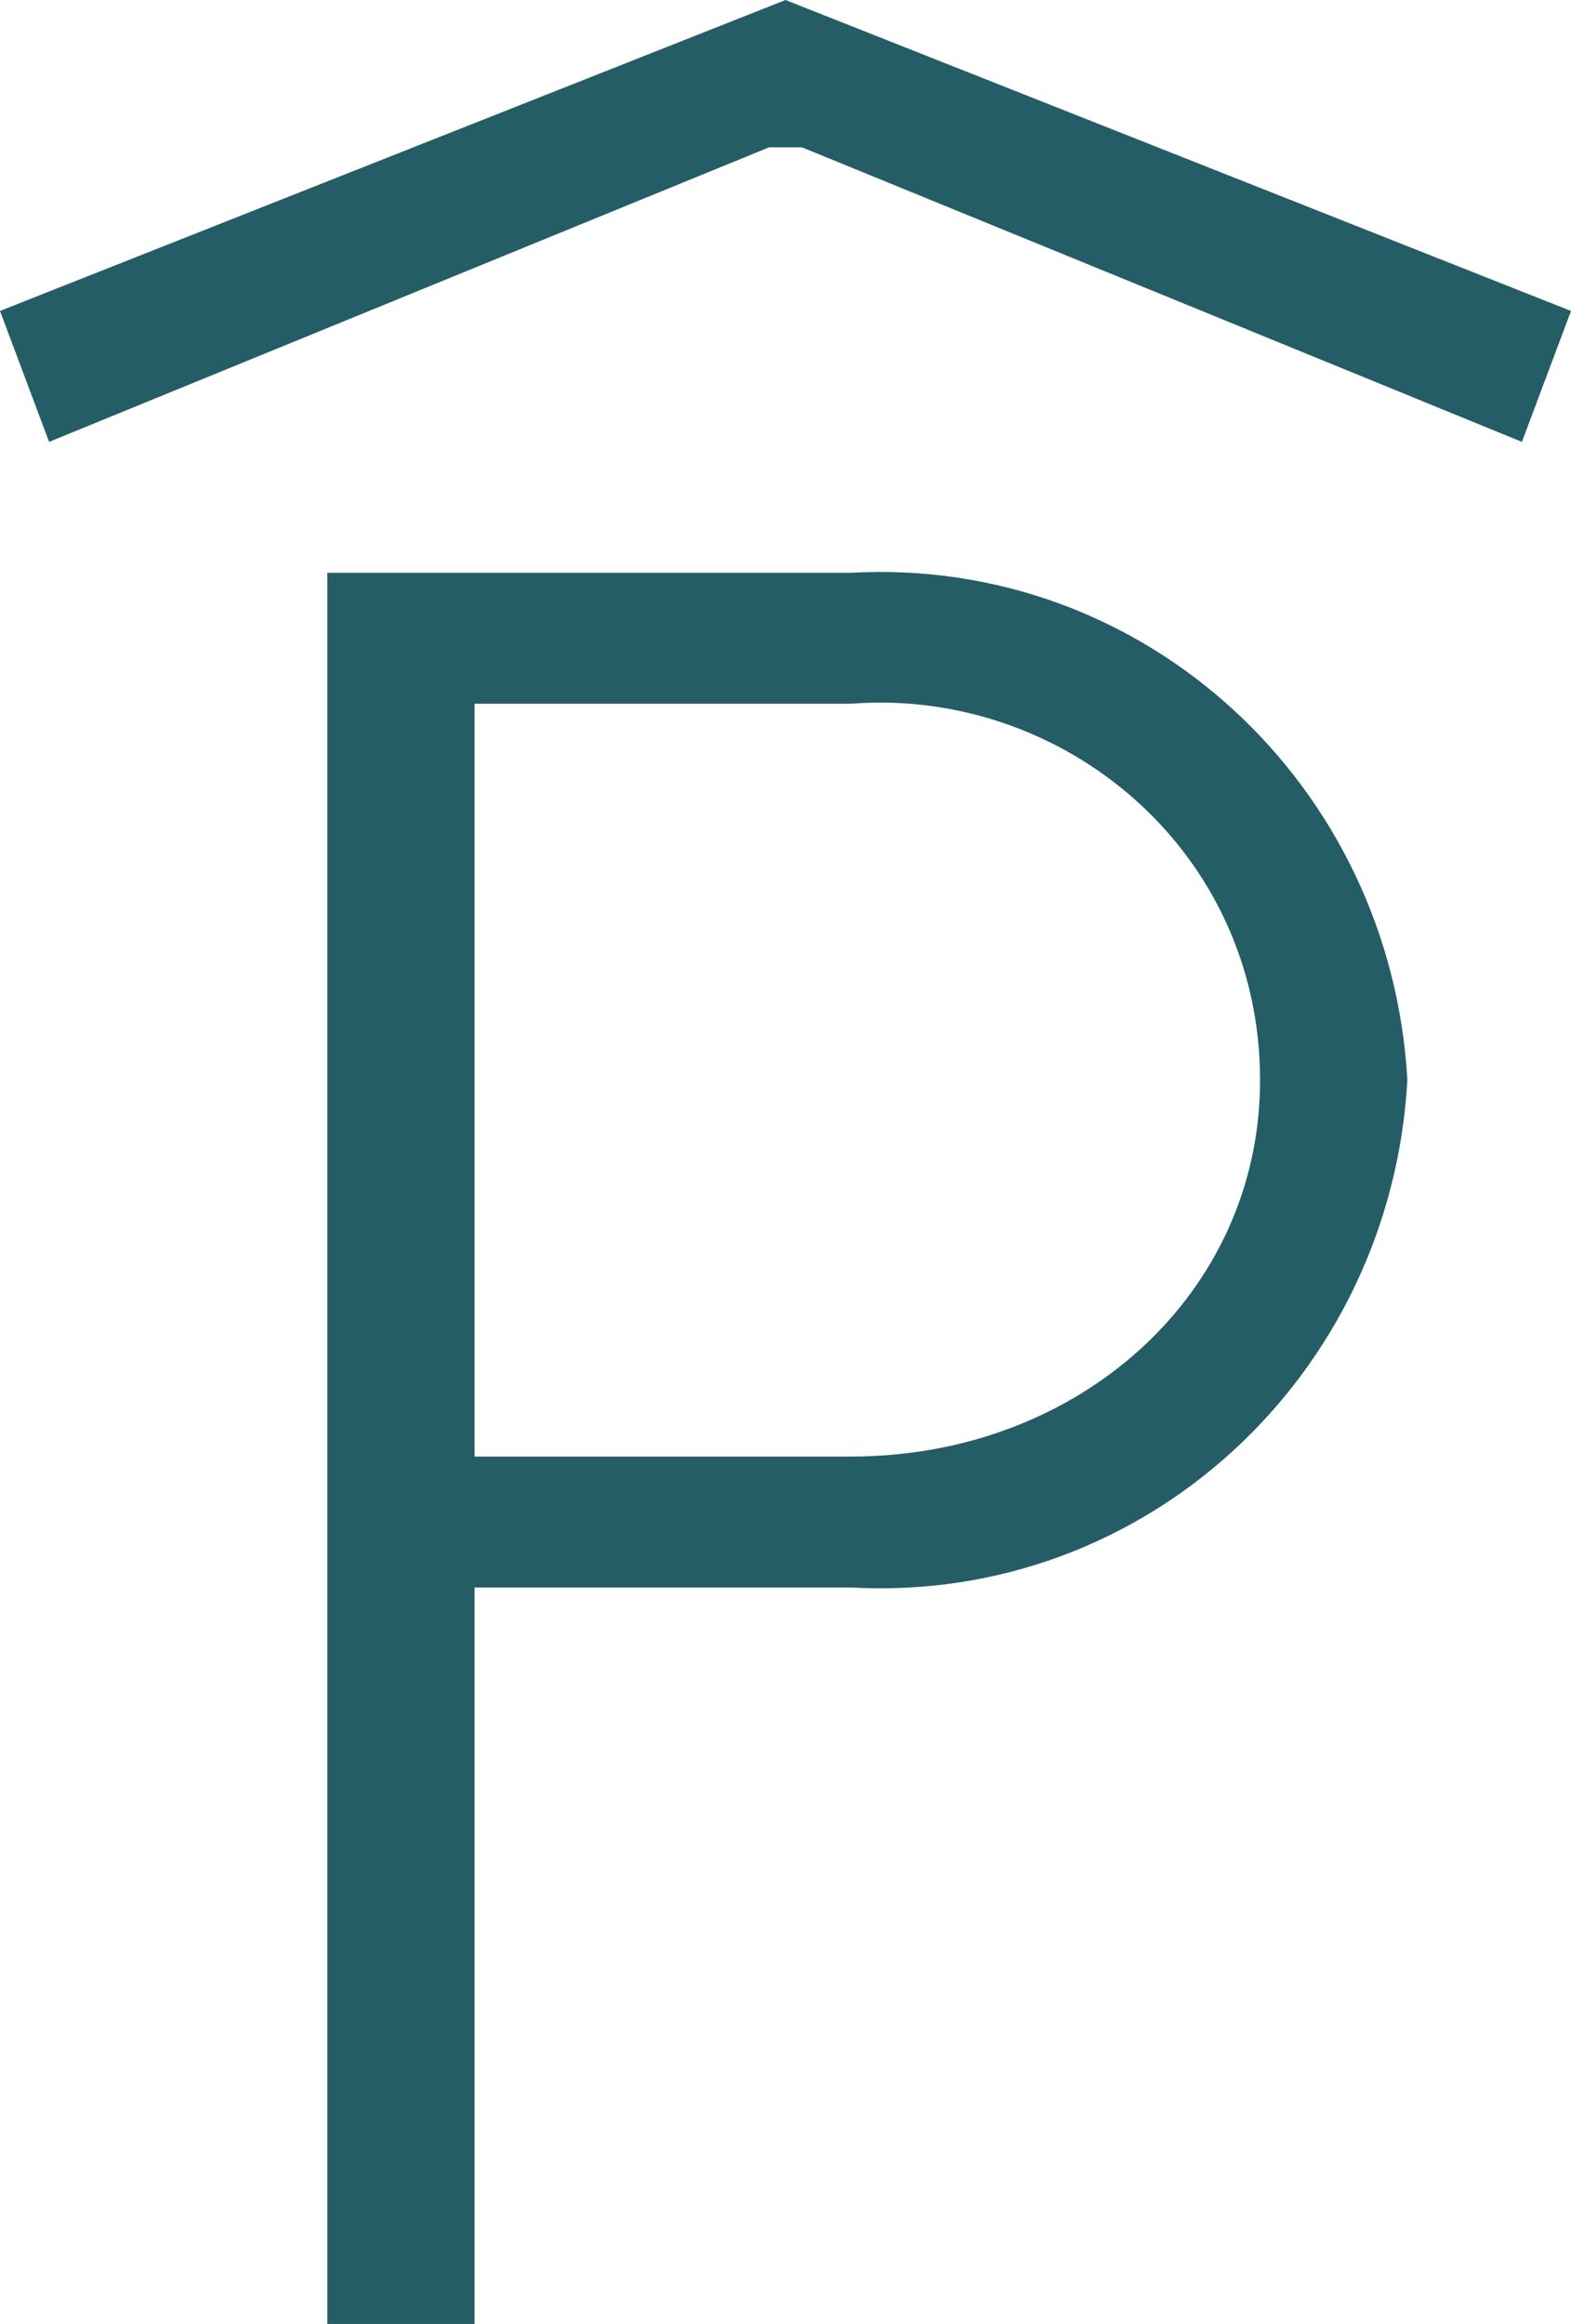
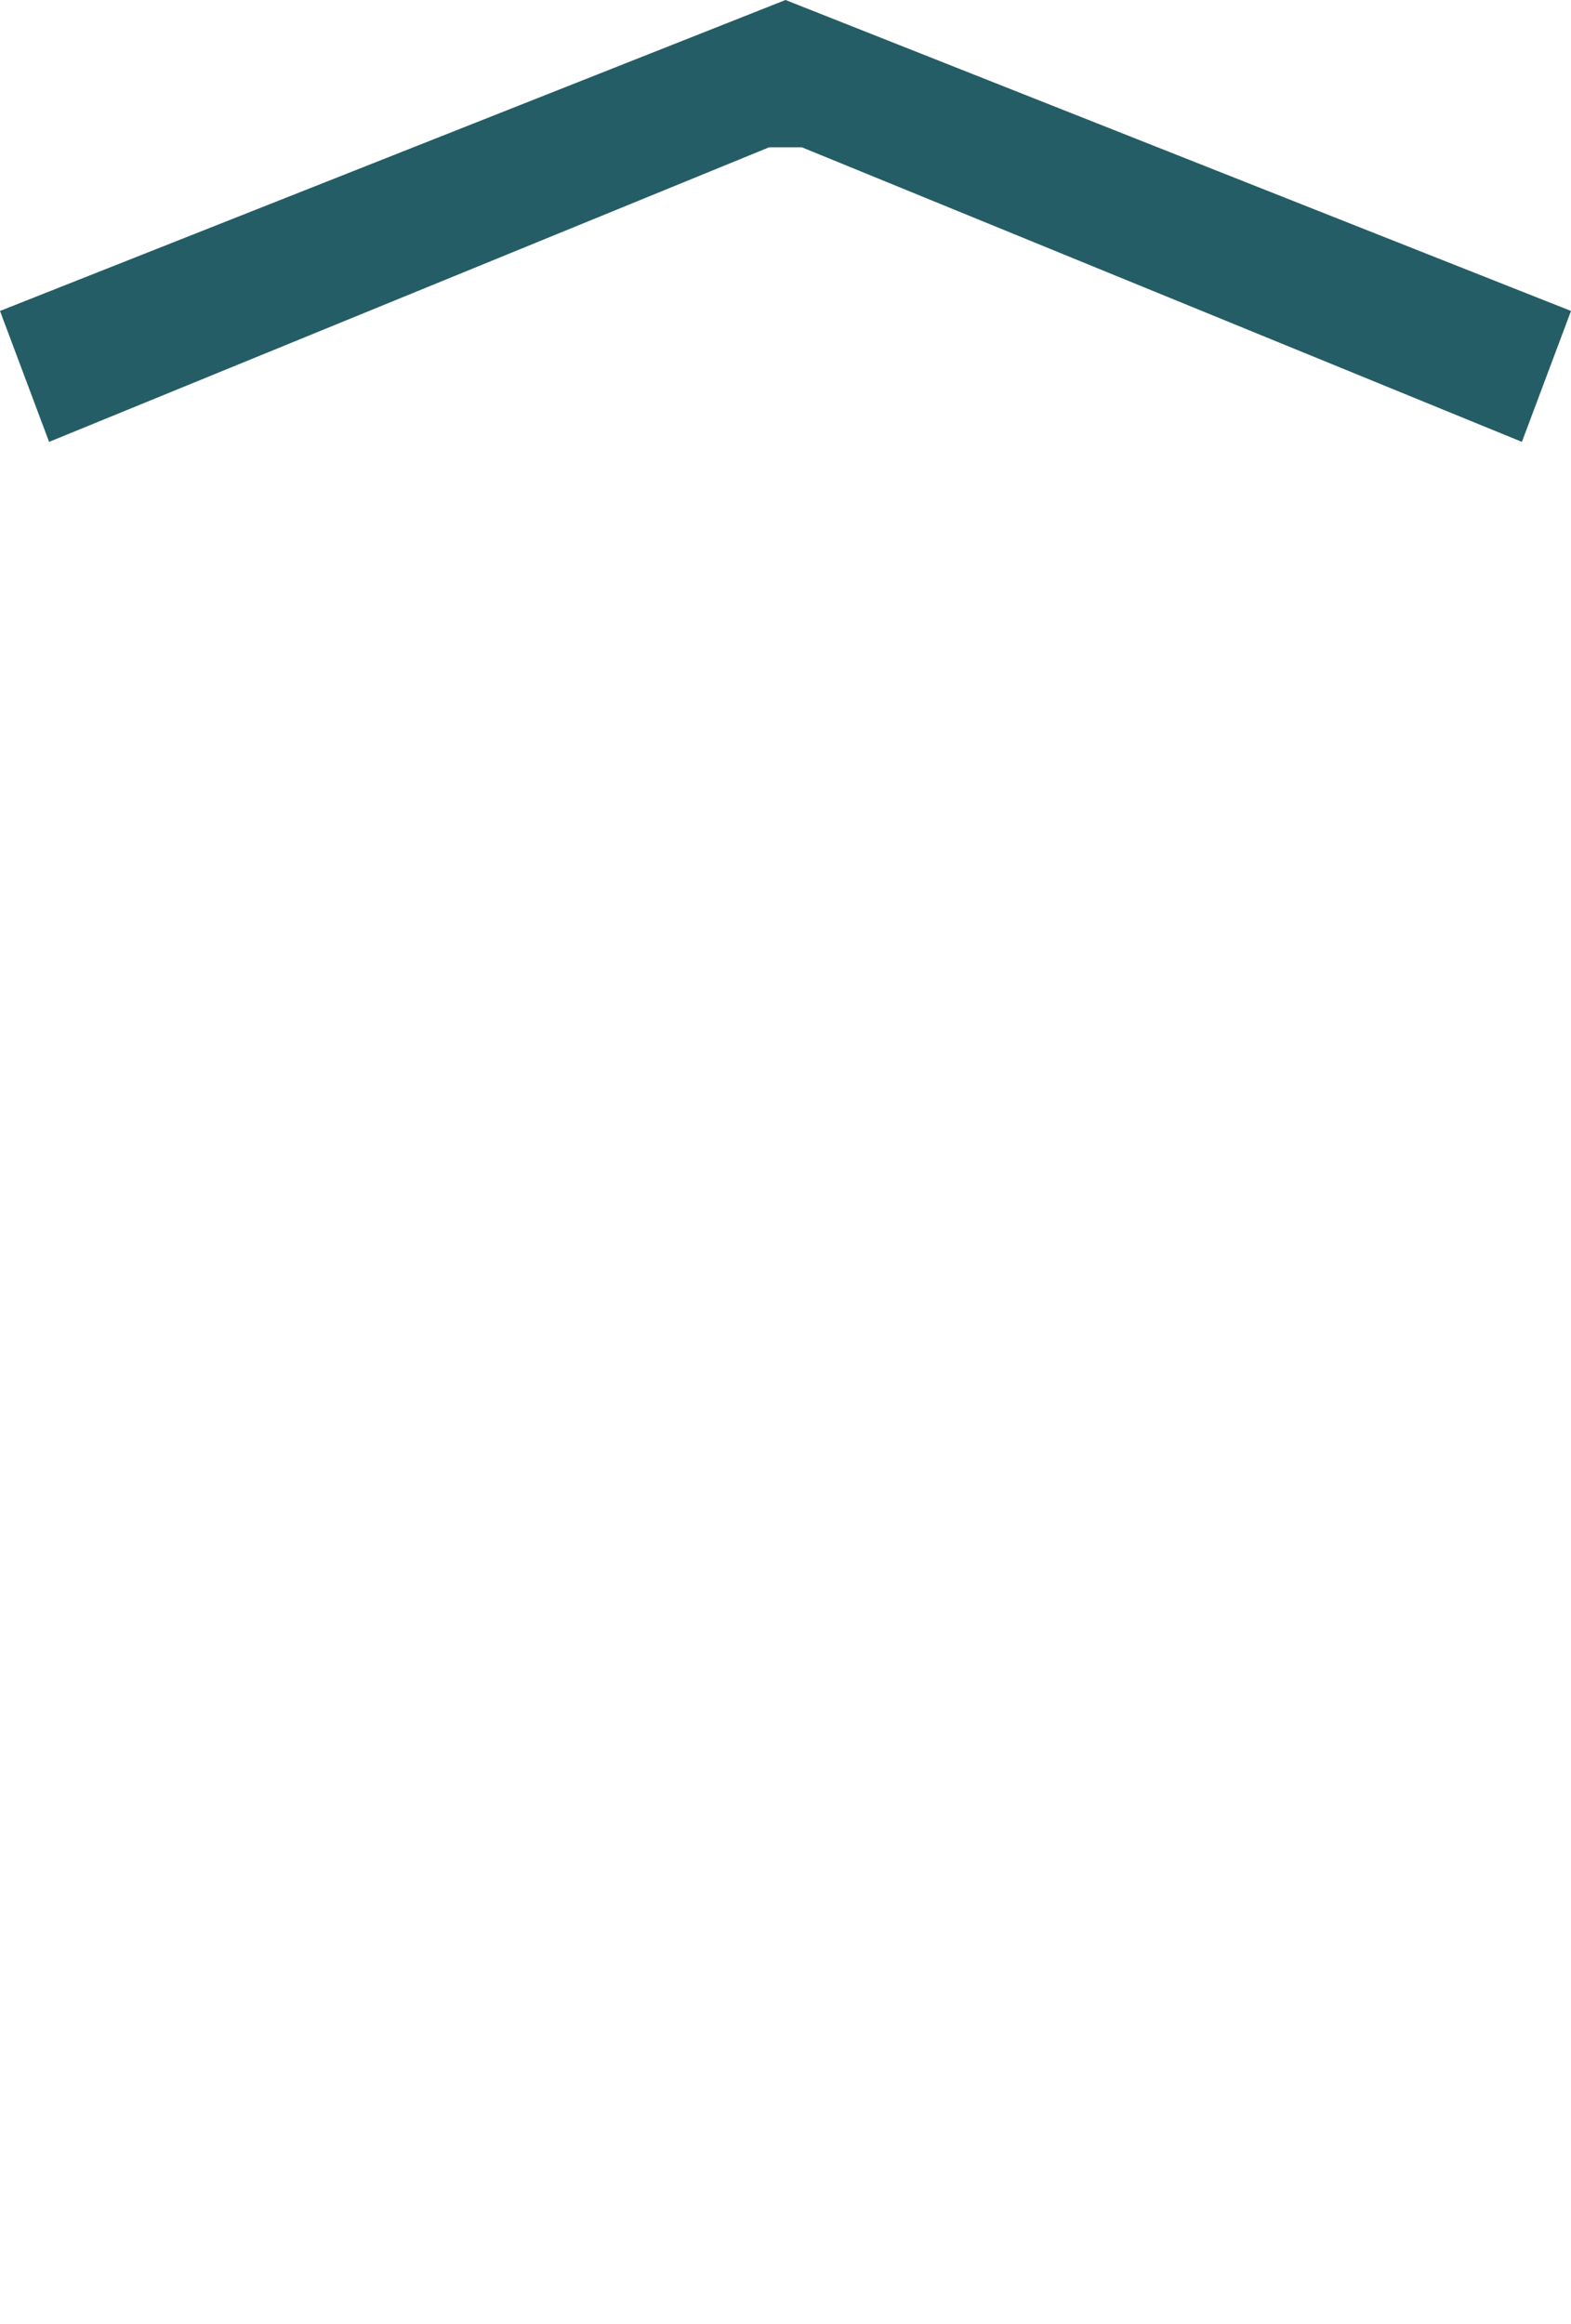
<svg xmlns="http://www.w3.org/2000/svg" version="1.1" id="Gruppe_1904" x="0px" y="0px" viewBox="0 0 9.6 14.2" style="enable-background:new 0 0 9.6 14.2;" xml:space="preserve">
  <style type="text/css">
	.st0{fill:#245D66;}
</style>
  <g>
-     <path id="Pfad_1588" class="st0" d="M5.2,3.5H2v10.7h0.9V9.7h2.3C7,9.8,8.5,8.4,8.6,6.6C8.5,4.8,7,3.4,5.2,3.5z M7.7,6.6   C7.7,7.9,6.6,8.9,5.2,8.9H2.9V4.3h2.3C6.5,4.2,7.7,5.2,7.7,6.6z" />
    <path class="st0" d="M4.8,0C4.8,0,4.8,0,4.8,0L0,1.9l0.3,0.8l4.4-1.8c0,0,0.1,0,0.1,0c0,0,0.1,0,0.1,0l4.4,1.8l0.3-0.8L4.8,0z" />
  </g>
</svg>